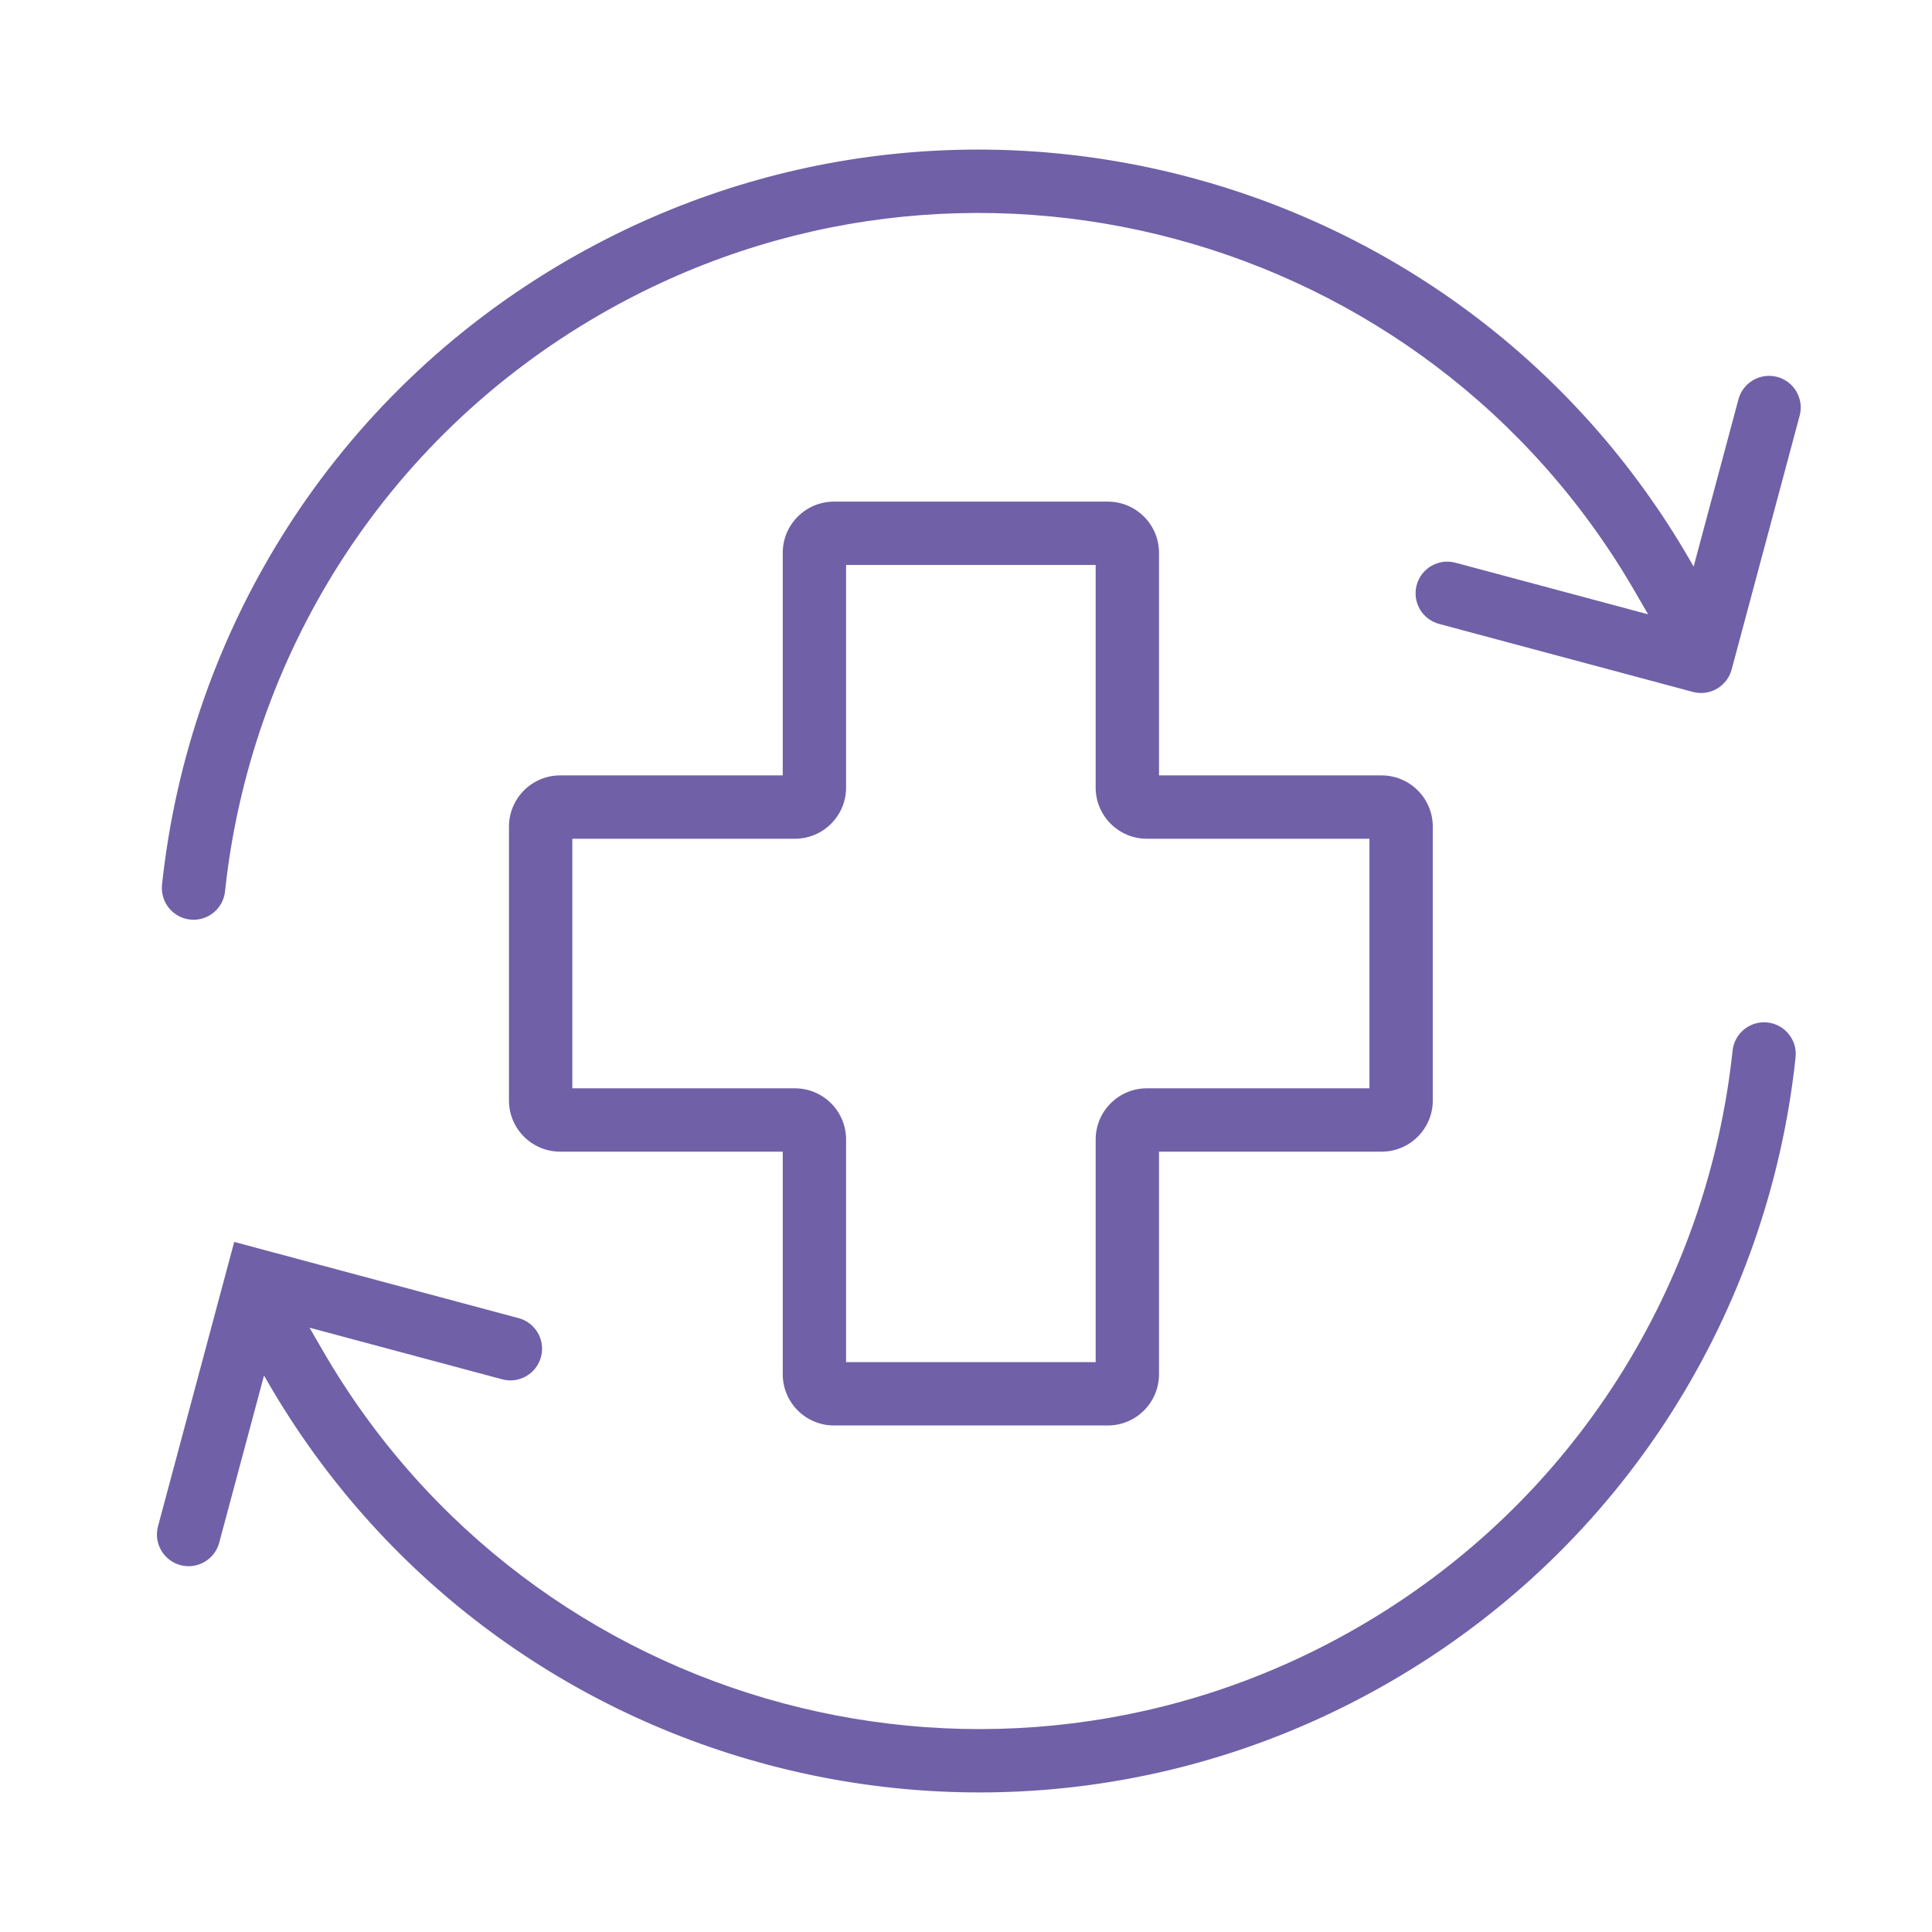
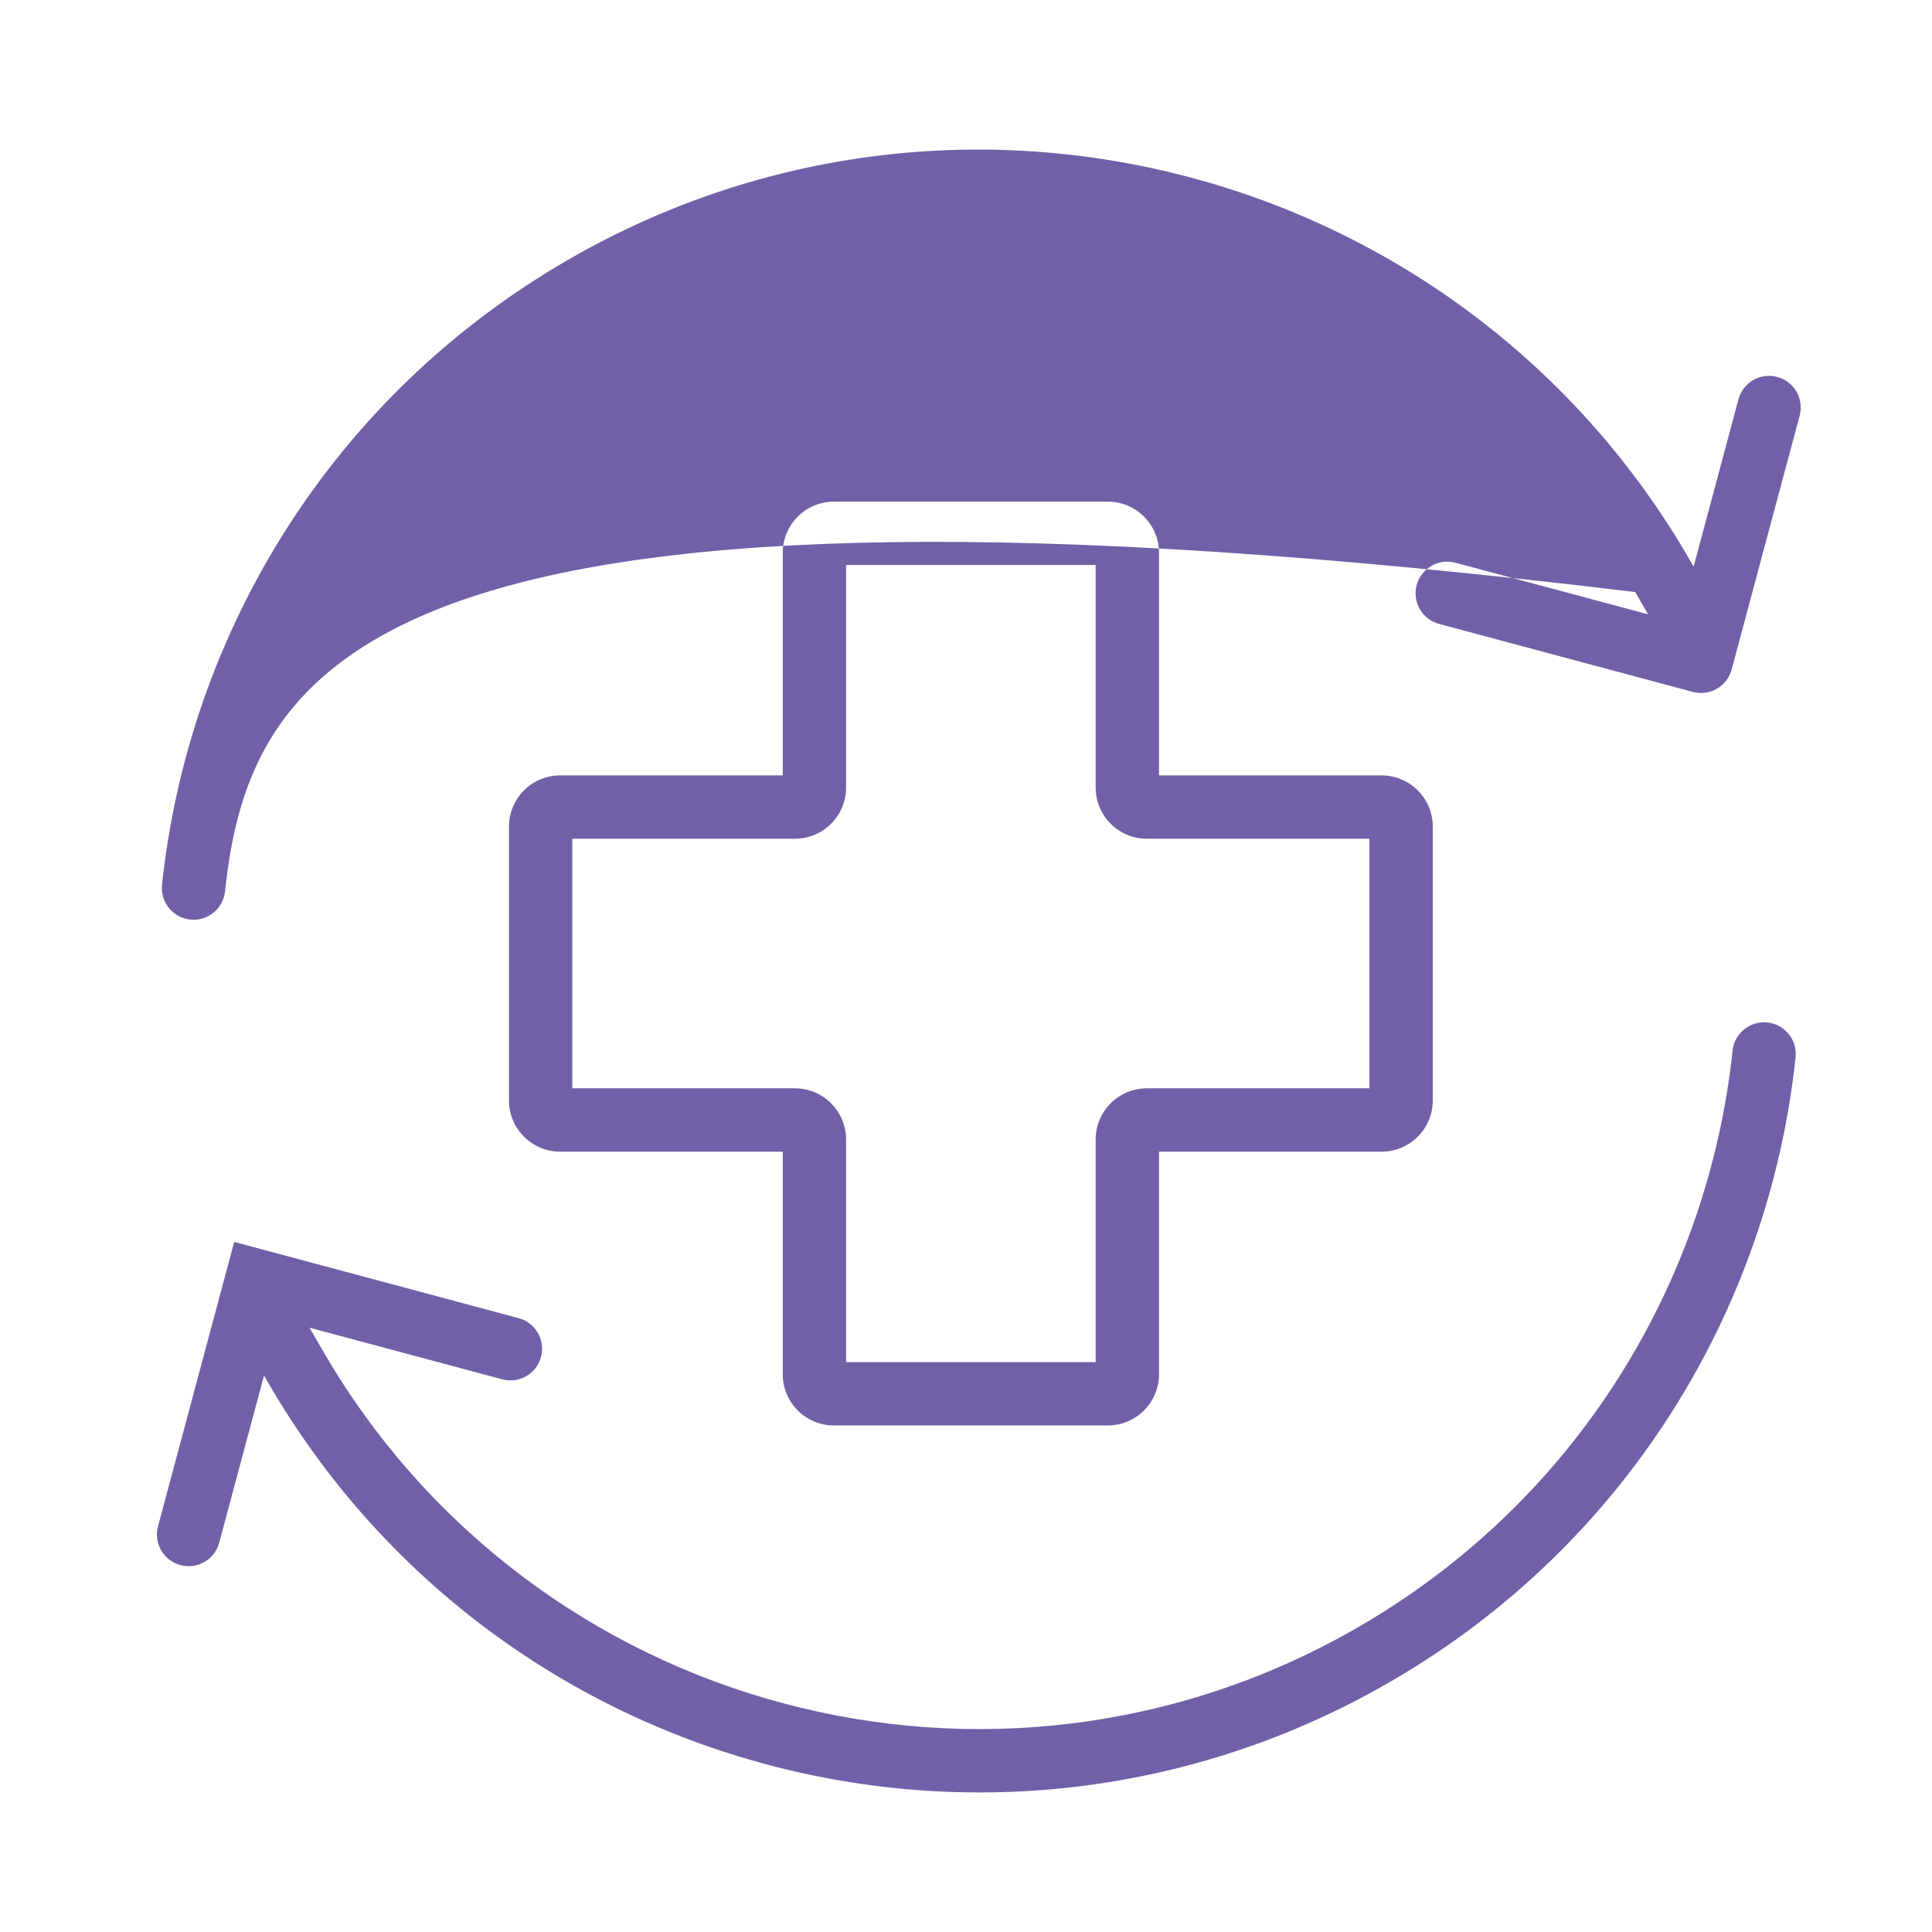
<svg xmlns="http://www.w3.org/2000/svg" width="61" height="61" viewBox="0 0 61 61" fill="none">
-   <path fill-rule="evenodd" clip-rule="evenodd" d="M51.629 18.693C45.021 7.247 30.386 3.325 18.94 9.934C12.051 13.911 7.887 20.794 7.105 28.145C7.047 28.694 6.554 29.092 6.005 29.034C5.456 28.975 5.058 28.483 5.116 27.933C5.963 19.974 10.474 12.512 17.94 8.201C30.342 1.041 46.201 5.29 53.361 17.693L53.474 17.889L54.889 12.608C55.032 12.075 55.581 11.758 56.114 11.901C56.648 12.044 56.964 12.592 56.821 13.126L54.674 21.139C54.605 21.395 54.438 21.613 54.208 21.746C53.978 21.879 53.706 21.915 53.449 21.846L45.436 19.699C44.903 19.556 44.586 19.008 44.729 18.474C44.872 17.941 45.42 17.624 45.954 17.767L52.036 19.396L51.629 18.693ZM24.714 17.455C24.714 16.562 25.439 15.838 26.332 15.838L34.976 15.838C35.87 15.838 36.594 16.562 36.594 17.455V24.482H43.621C44.514 24.482 45.238 25.207 45.238 26.1V34.745C45.238 35.638 44.514 36.362 43.621 36.362H36.594V43.389C36.594 44.282 35.87 45.007 34.976 45.007H26.332C25.439 45.007 24.714 44.282 24.714 43.389V36.362H17.687C16.794 36.362 16.07 35.638 16.07 34.745V26.1C16.07 25.207 16.794 24.482 17.687 24.482H24.714V17.455ZM26.714 17.838V24.865C26.714 25.758 25.99 26.482 25.097 26.482H18.07V34.362H25.097C25.99 34.362 26.714 35.086 26.714 35.979V43.007H34.594V35.979C34.594 35.086 35.318 34.362 36.211 34.362H43.238V26.482H36.211C35.318 26.482 34.594 25.758 34.594 24.865V17.838L26.714 17.838ZM55.804 32.283C56.353 32.342 56.751 32.834 56.693 33.383C55.846 41.343 51.335 48.805 43.869 53.115C31.467 60.276 15.608 56.026 8.448 43.624L8.336 43.43L6.921 48.709C6.778 49.242 6.23 49.559 5.697 49.416C5.163 49.273 4.846 48.725 4.989 48.191L7.395 39.212L16.374 41.618C16.908 41.761 17.224 42.309 17.081 42.843C16.939 43.376 16.39 43.693 15.857 43.55L9.773 41.92L10.18 42.624C16.788 54.07 31.424 57.992 42.869 51.383C49.758 47.406 53.922 40.522 54.704 33.172C54.762 32.623 55.255 32.225 55.804 32.283Z" fill="#7060A7" />
+   <path fill-rule="evenodd" clip-rule="evenodd" d="M51.629 18.693C12.051 13.911 7.887 20.794 7.105 28.145C7.047 28.694 6.554 29.092 6.005 29.034C5.456 28.975 5.058 28.483 5.116 27.933C5.963 19.974 10.474 12.512 17.94 8.201C30.342 1.041 46.201 5.29 53.361 17.693L53.474 17.889L54.889 12.608C55.032 12.075 55.581 11.758 56.114 11.901C56.648 12.044 56.964 12.592 56.821 13.126L54.674 21.139C54.605 21.395 54.438 21.613 54.208 21.746C53.978 21.879 53.706 21.915 53.449 21.846L45.436 19.699C44.903 19.556 44.586 19.008 44.729 18.474C44.872 17.941 45.42 17.624 45.954 17.767L52.036 19.396L51.629 18.693ZM24.714 17.455C24.714 16.562 25.439 15.838 26.332 15.838L34.976 15.838C35.87 15.838 36.594 16.562 36.594 17.455V24.482H43.621C44.514 24.482 45.238 25.207 45.238 26.1V34.745C45.238 35.638 44.514 36.362 43.621 36.362H36.594V43.389C36.594 44.282 35.87 45.007 34.976 45.007H26.332C25.439 45.007 24.714 44.282 24.714 43.389V36.362H17.687C16.794 36.362 16.07 35.638 16.07 34.745V26.1C16.07 25.207 16.794 24.482 17.687 24.482H24.714V17.455ZM26.714 17.838V24.865C26.714 25.758 25.99 26.482 25.097 26.482H18.07V34.362H25.097C25.99 34.362 26.714 35.086 26.714 35.979V43.007H34.594V35.979C34.594 35.086 35.318 34.362 36.211 34.362H43.238V26.482H36.211C35.318 26.482 34.594 25.758 34.594 24.865V17.838L26.714 17.838ZM55.804 32.283C56.353 32.342 56.751 32.834 56.693 33.383C55.846 41.343 51.335 48.805 43.869 53.115C31.467 60.276 15.608 56.026 8.448 43.624L8.336 43.43L6.921 48.709C6.778 49.242 6.23 49.559 5.697 49.416C5.163 49.273 4.846 48.725 4.989 48.191L7.395 39.212L16.374 41.618C16.908 41.761 17.224 42.309 17.081 42.843C16.939 43.376 16.39 43.693 15.857 43.55L9.773 41.92L10.18 42.624C16.788 54.07 31.424 57.992 42.869 51.383C49.758 47.406 53.922 40.522 54.704 33.172C54.762 32.623 55.255 32.225 55.804 32.283Z" fill="#7060A7" />
</svg>